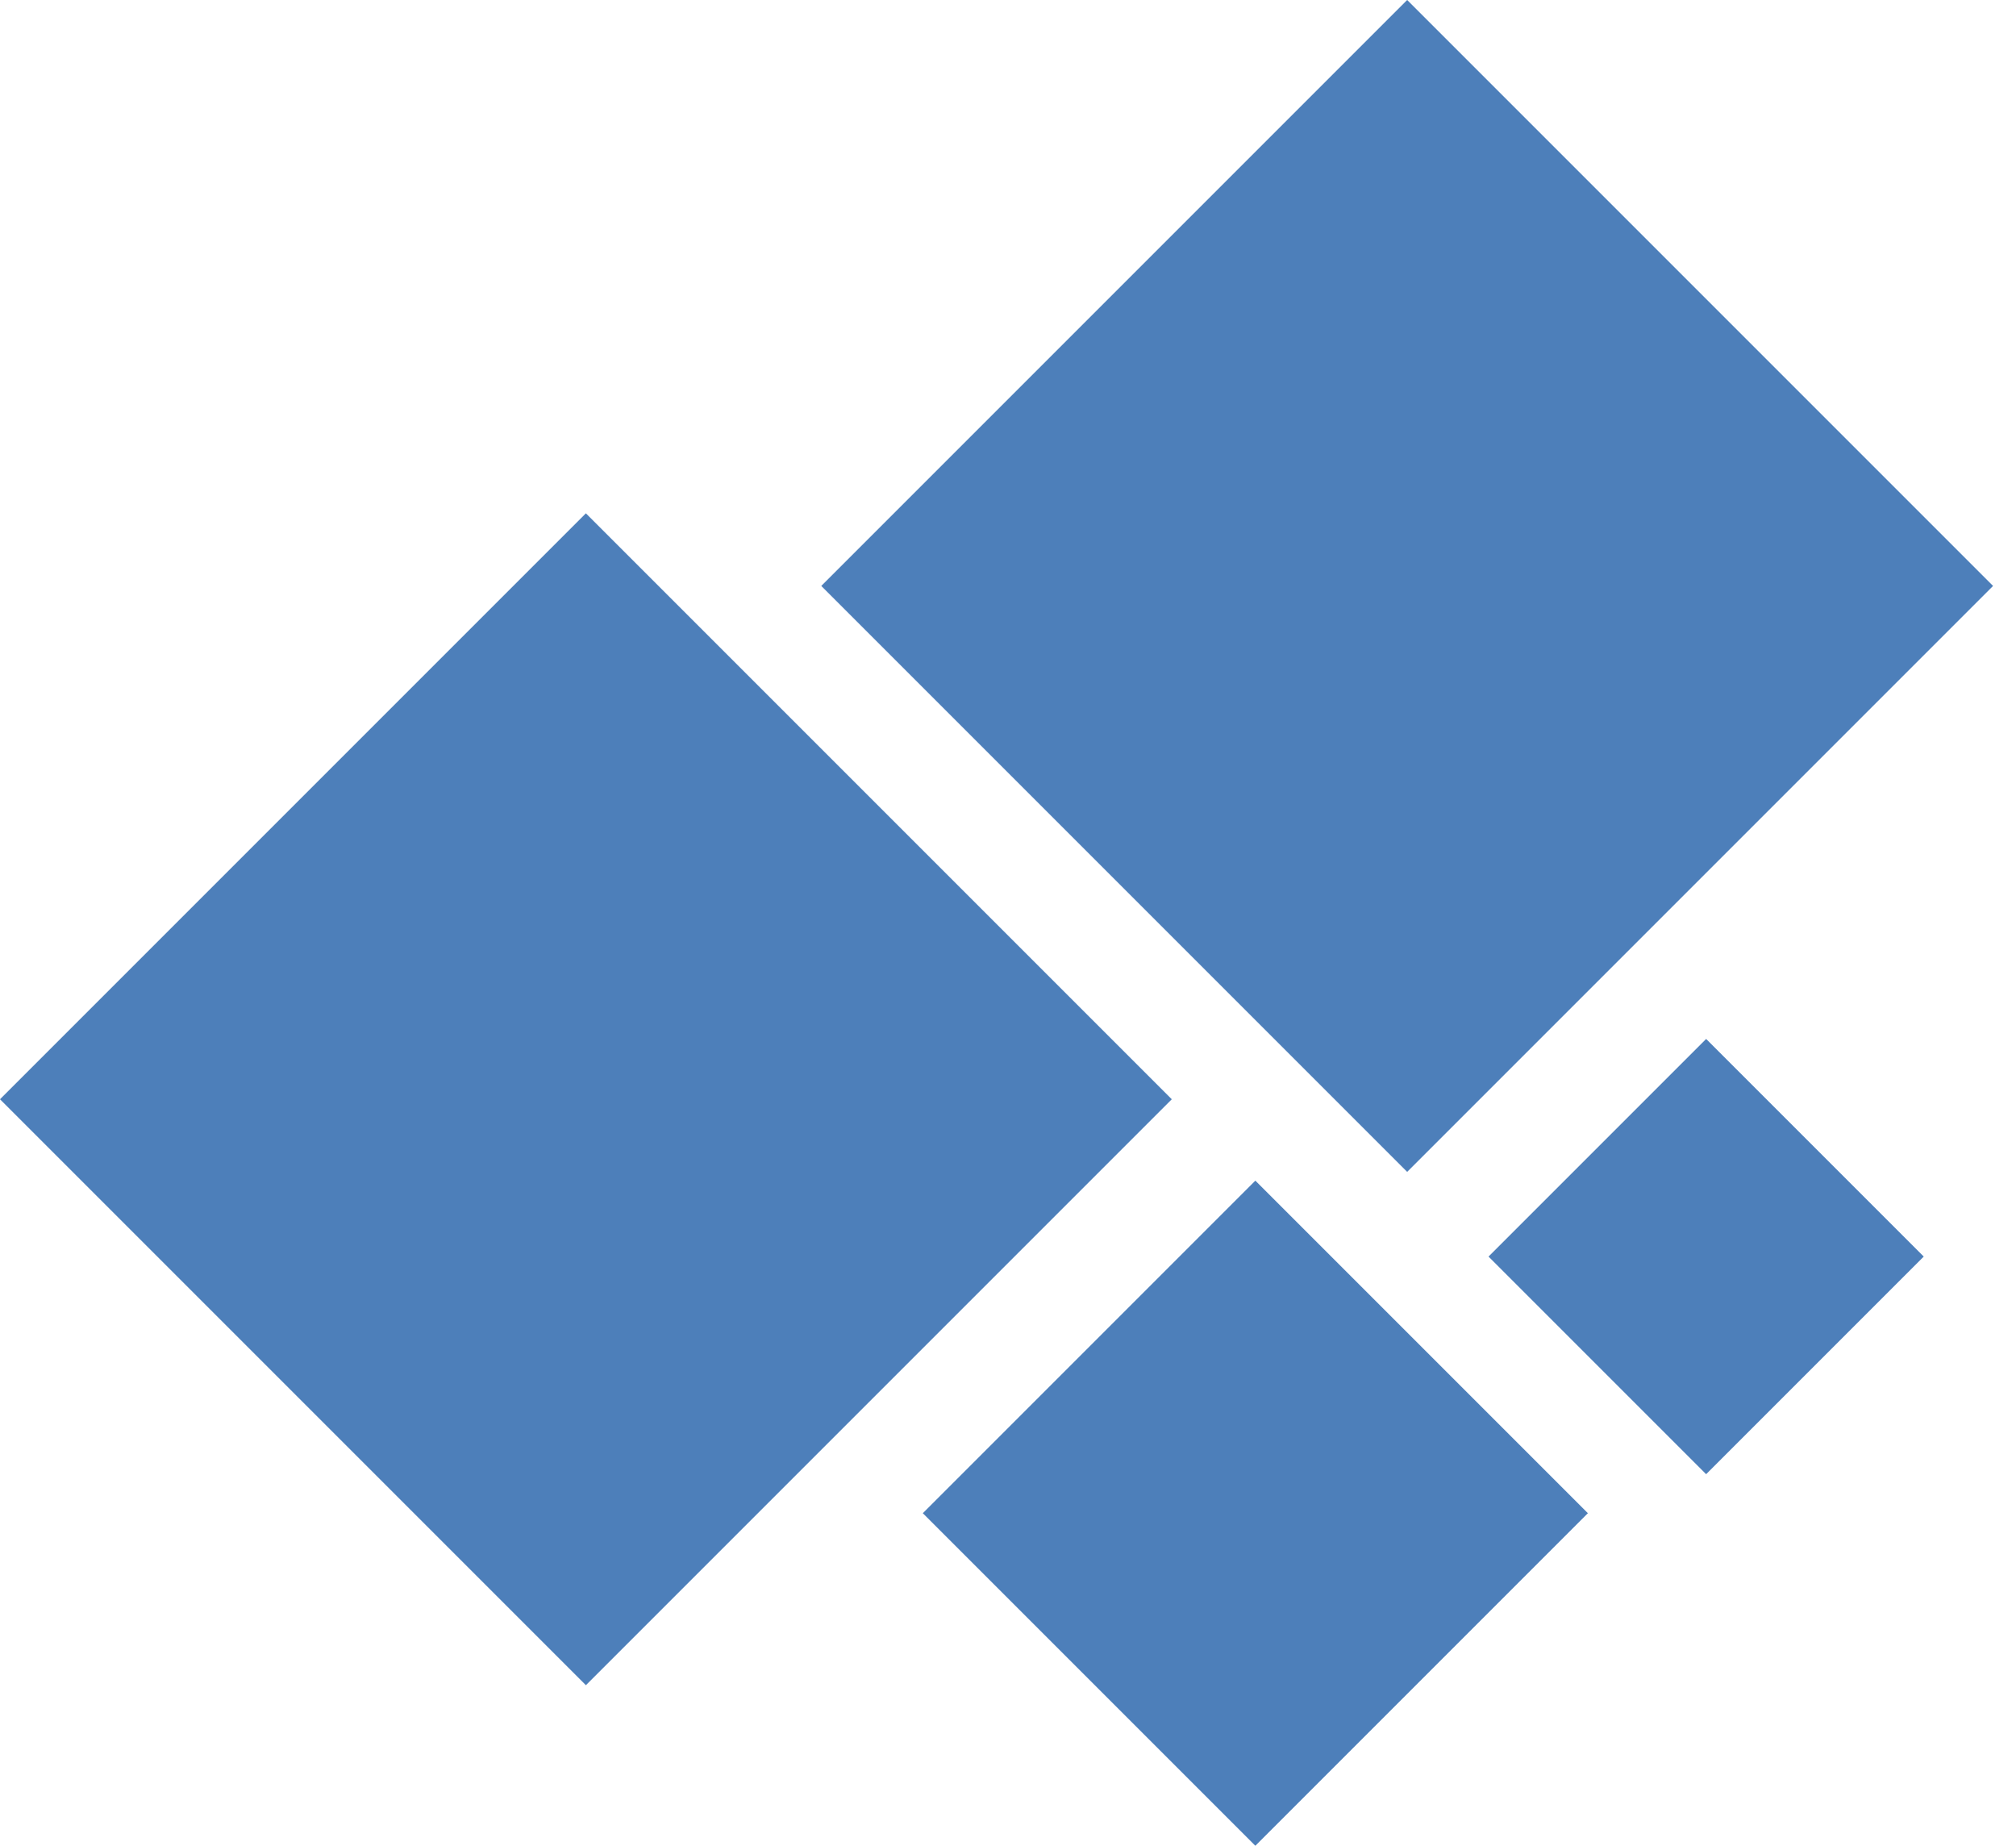
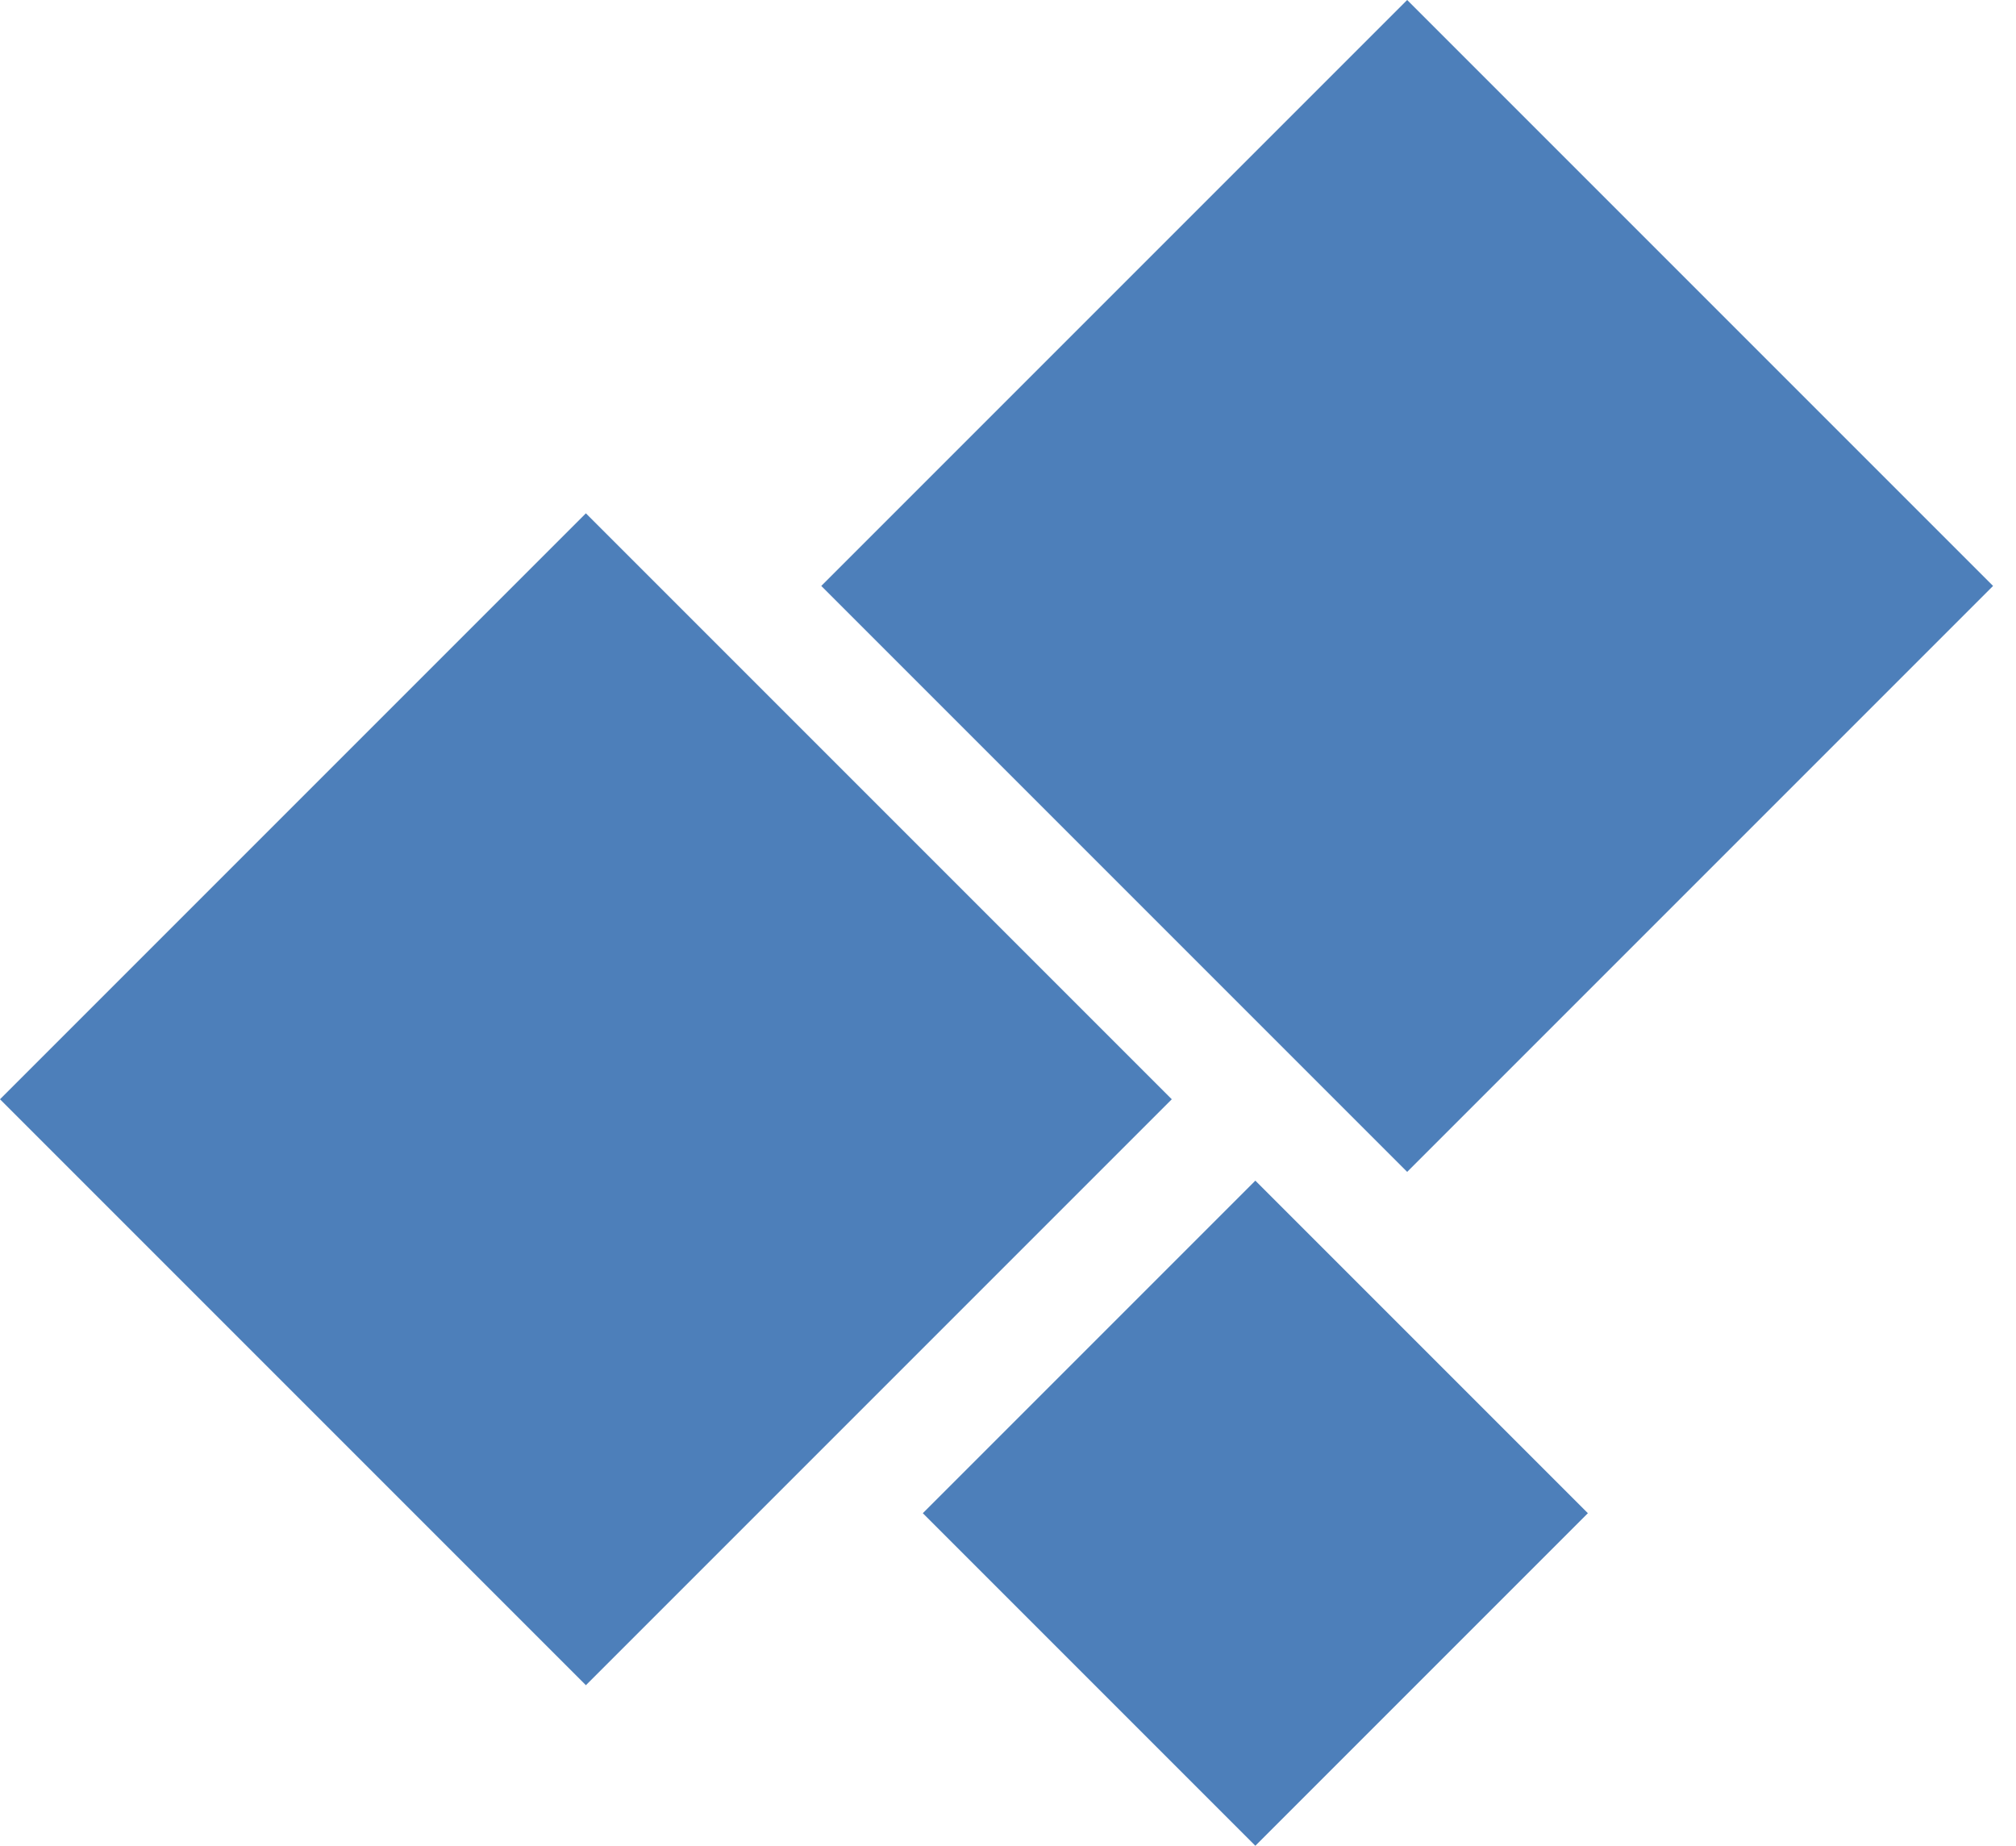
<svg xmlns="http://www.w3.org/2000/svg" width="71" height="65" viewBox="0 0 71 65" fill="none">
  <rect x="20.634" y="18.077" width="29.181" height="29.181" transform="rotate(45 20.634 18.077)" fill="#4D7FBA" />
  <rect x="49.558" width="29.181" height="29.181" transform="rotate(45 49.558 0)" fill="#4D7FBA" />
  <rect x="44.211" y="41.577" width="16.562" height="16.562" transform="rotate(45 44.211 41.577)" fill="#4D7FBA" />
-   <rect x="60.087" y="36.587" width="10.838" height="10.838" transform="rotate(45 60.087 36.587)" fill="#4D7FBA" />
</svg>